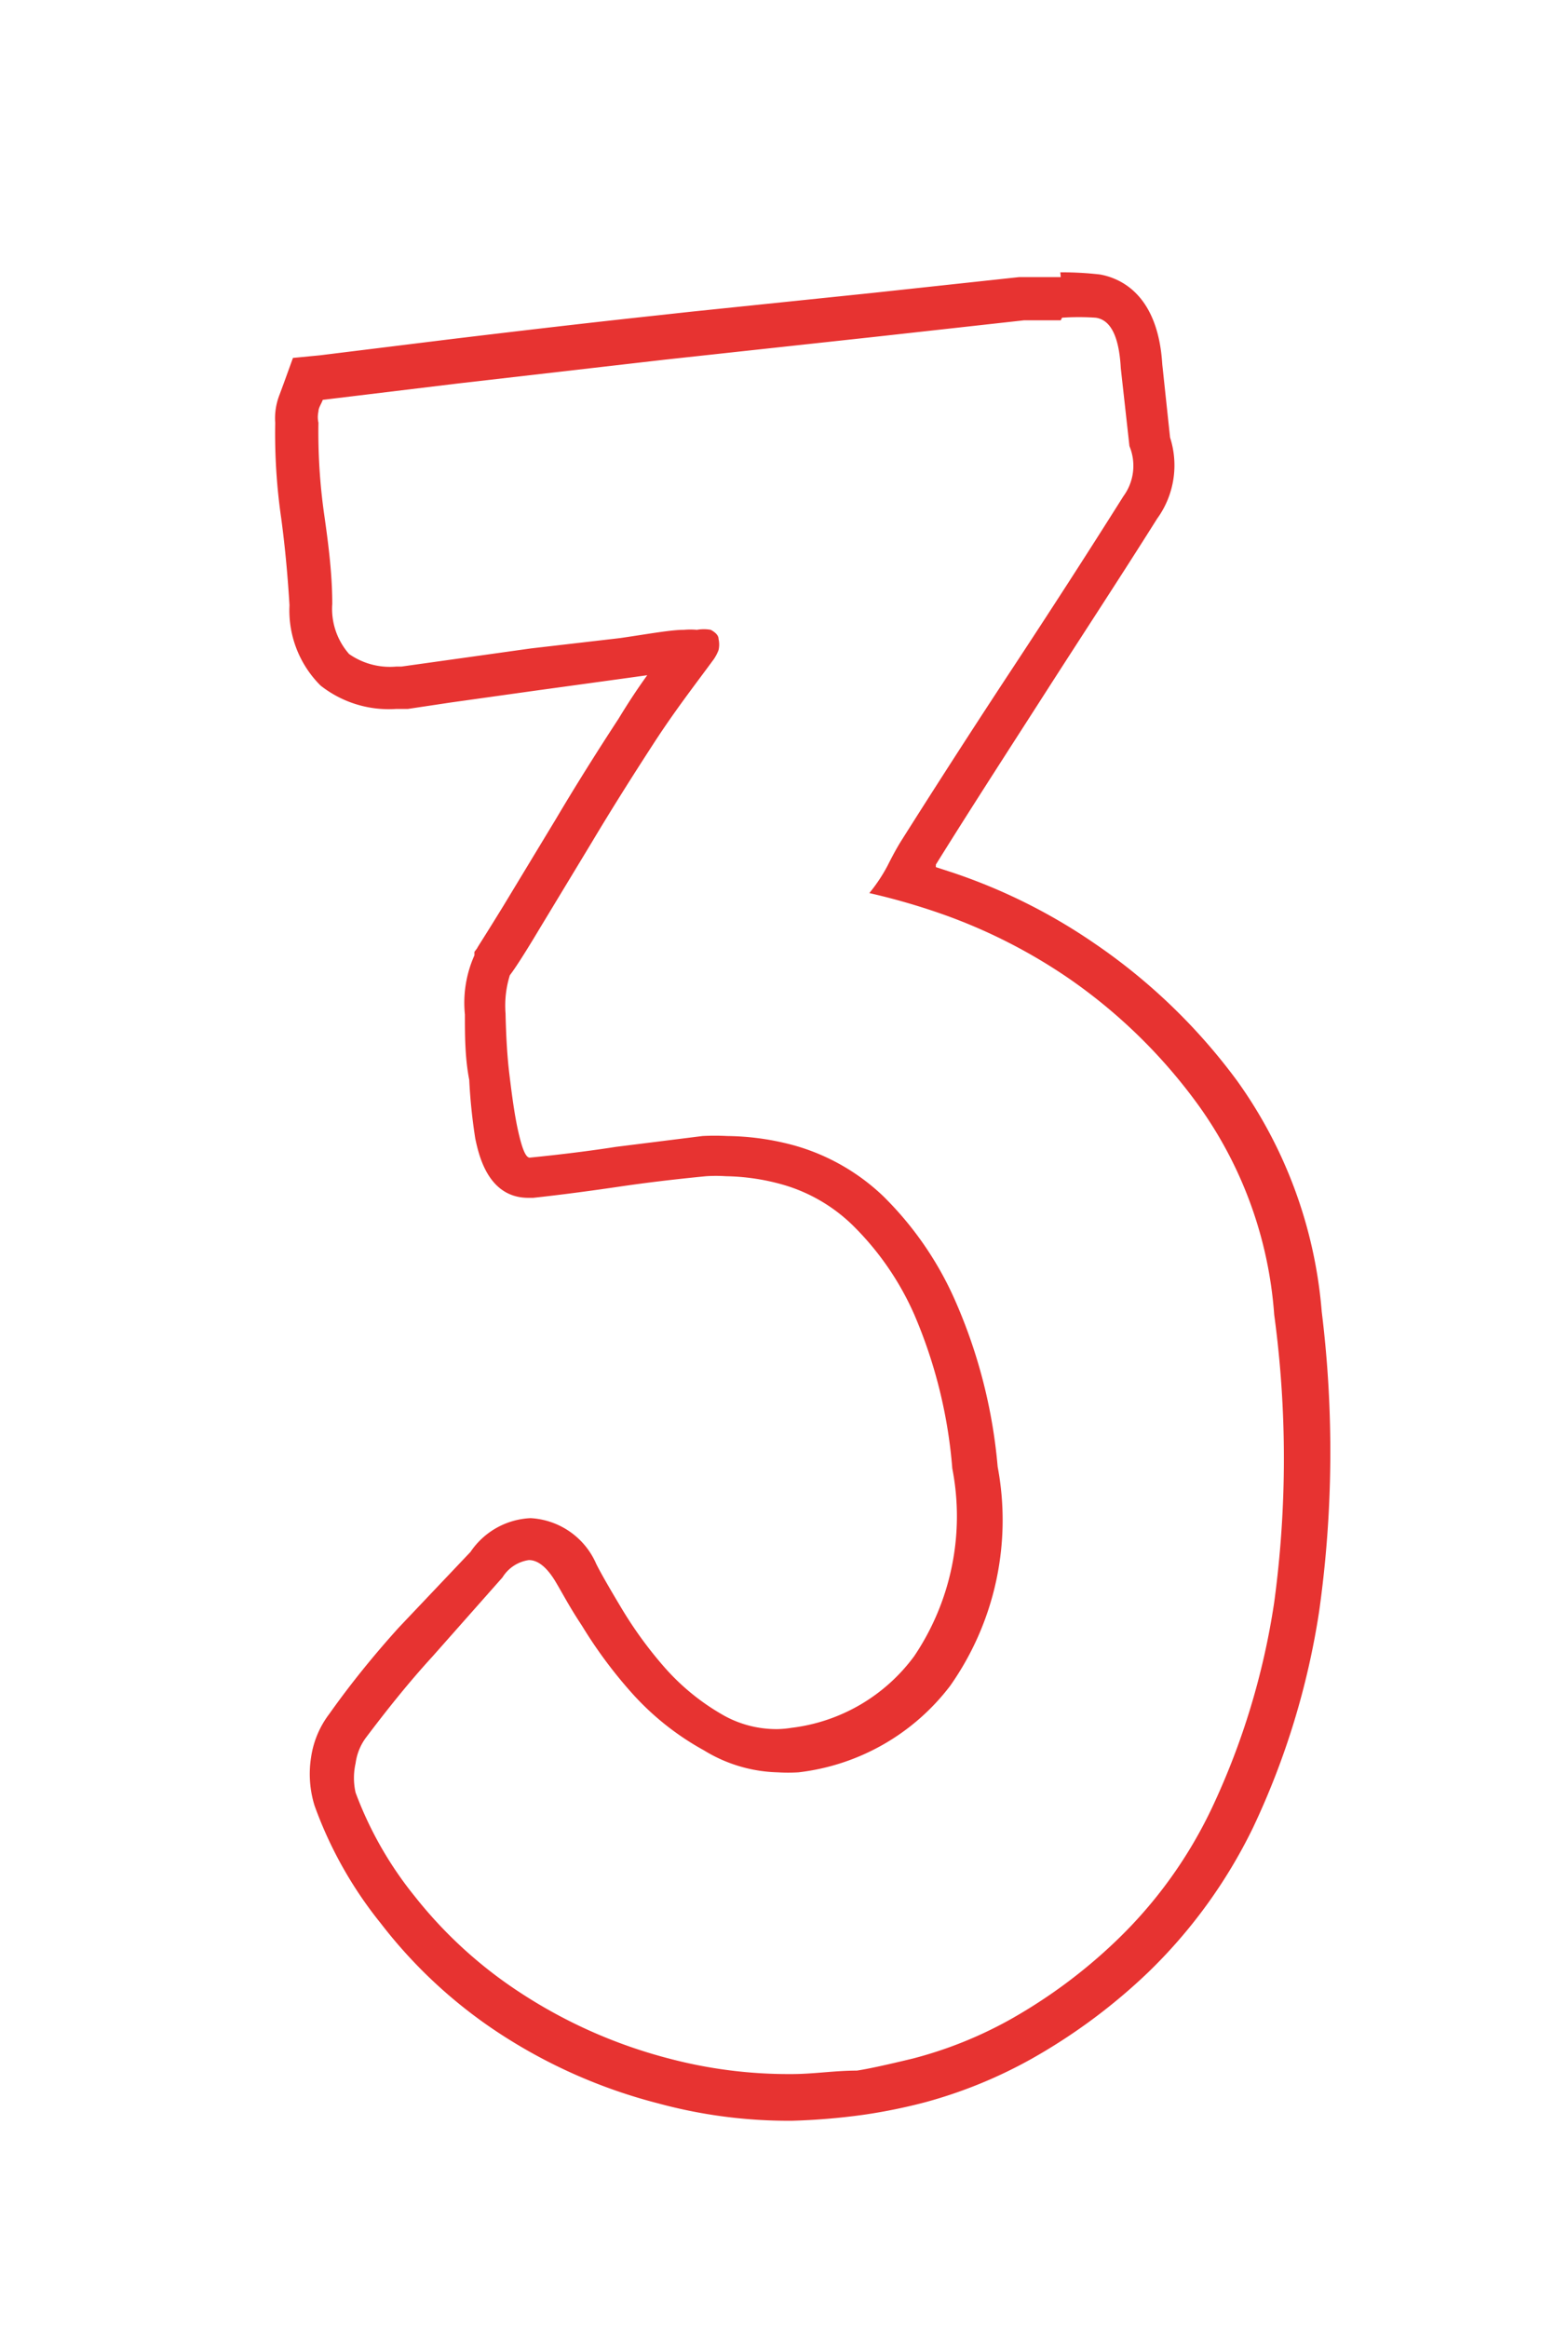
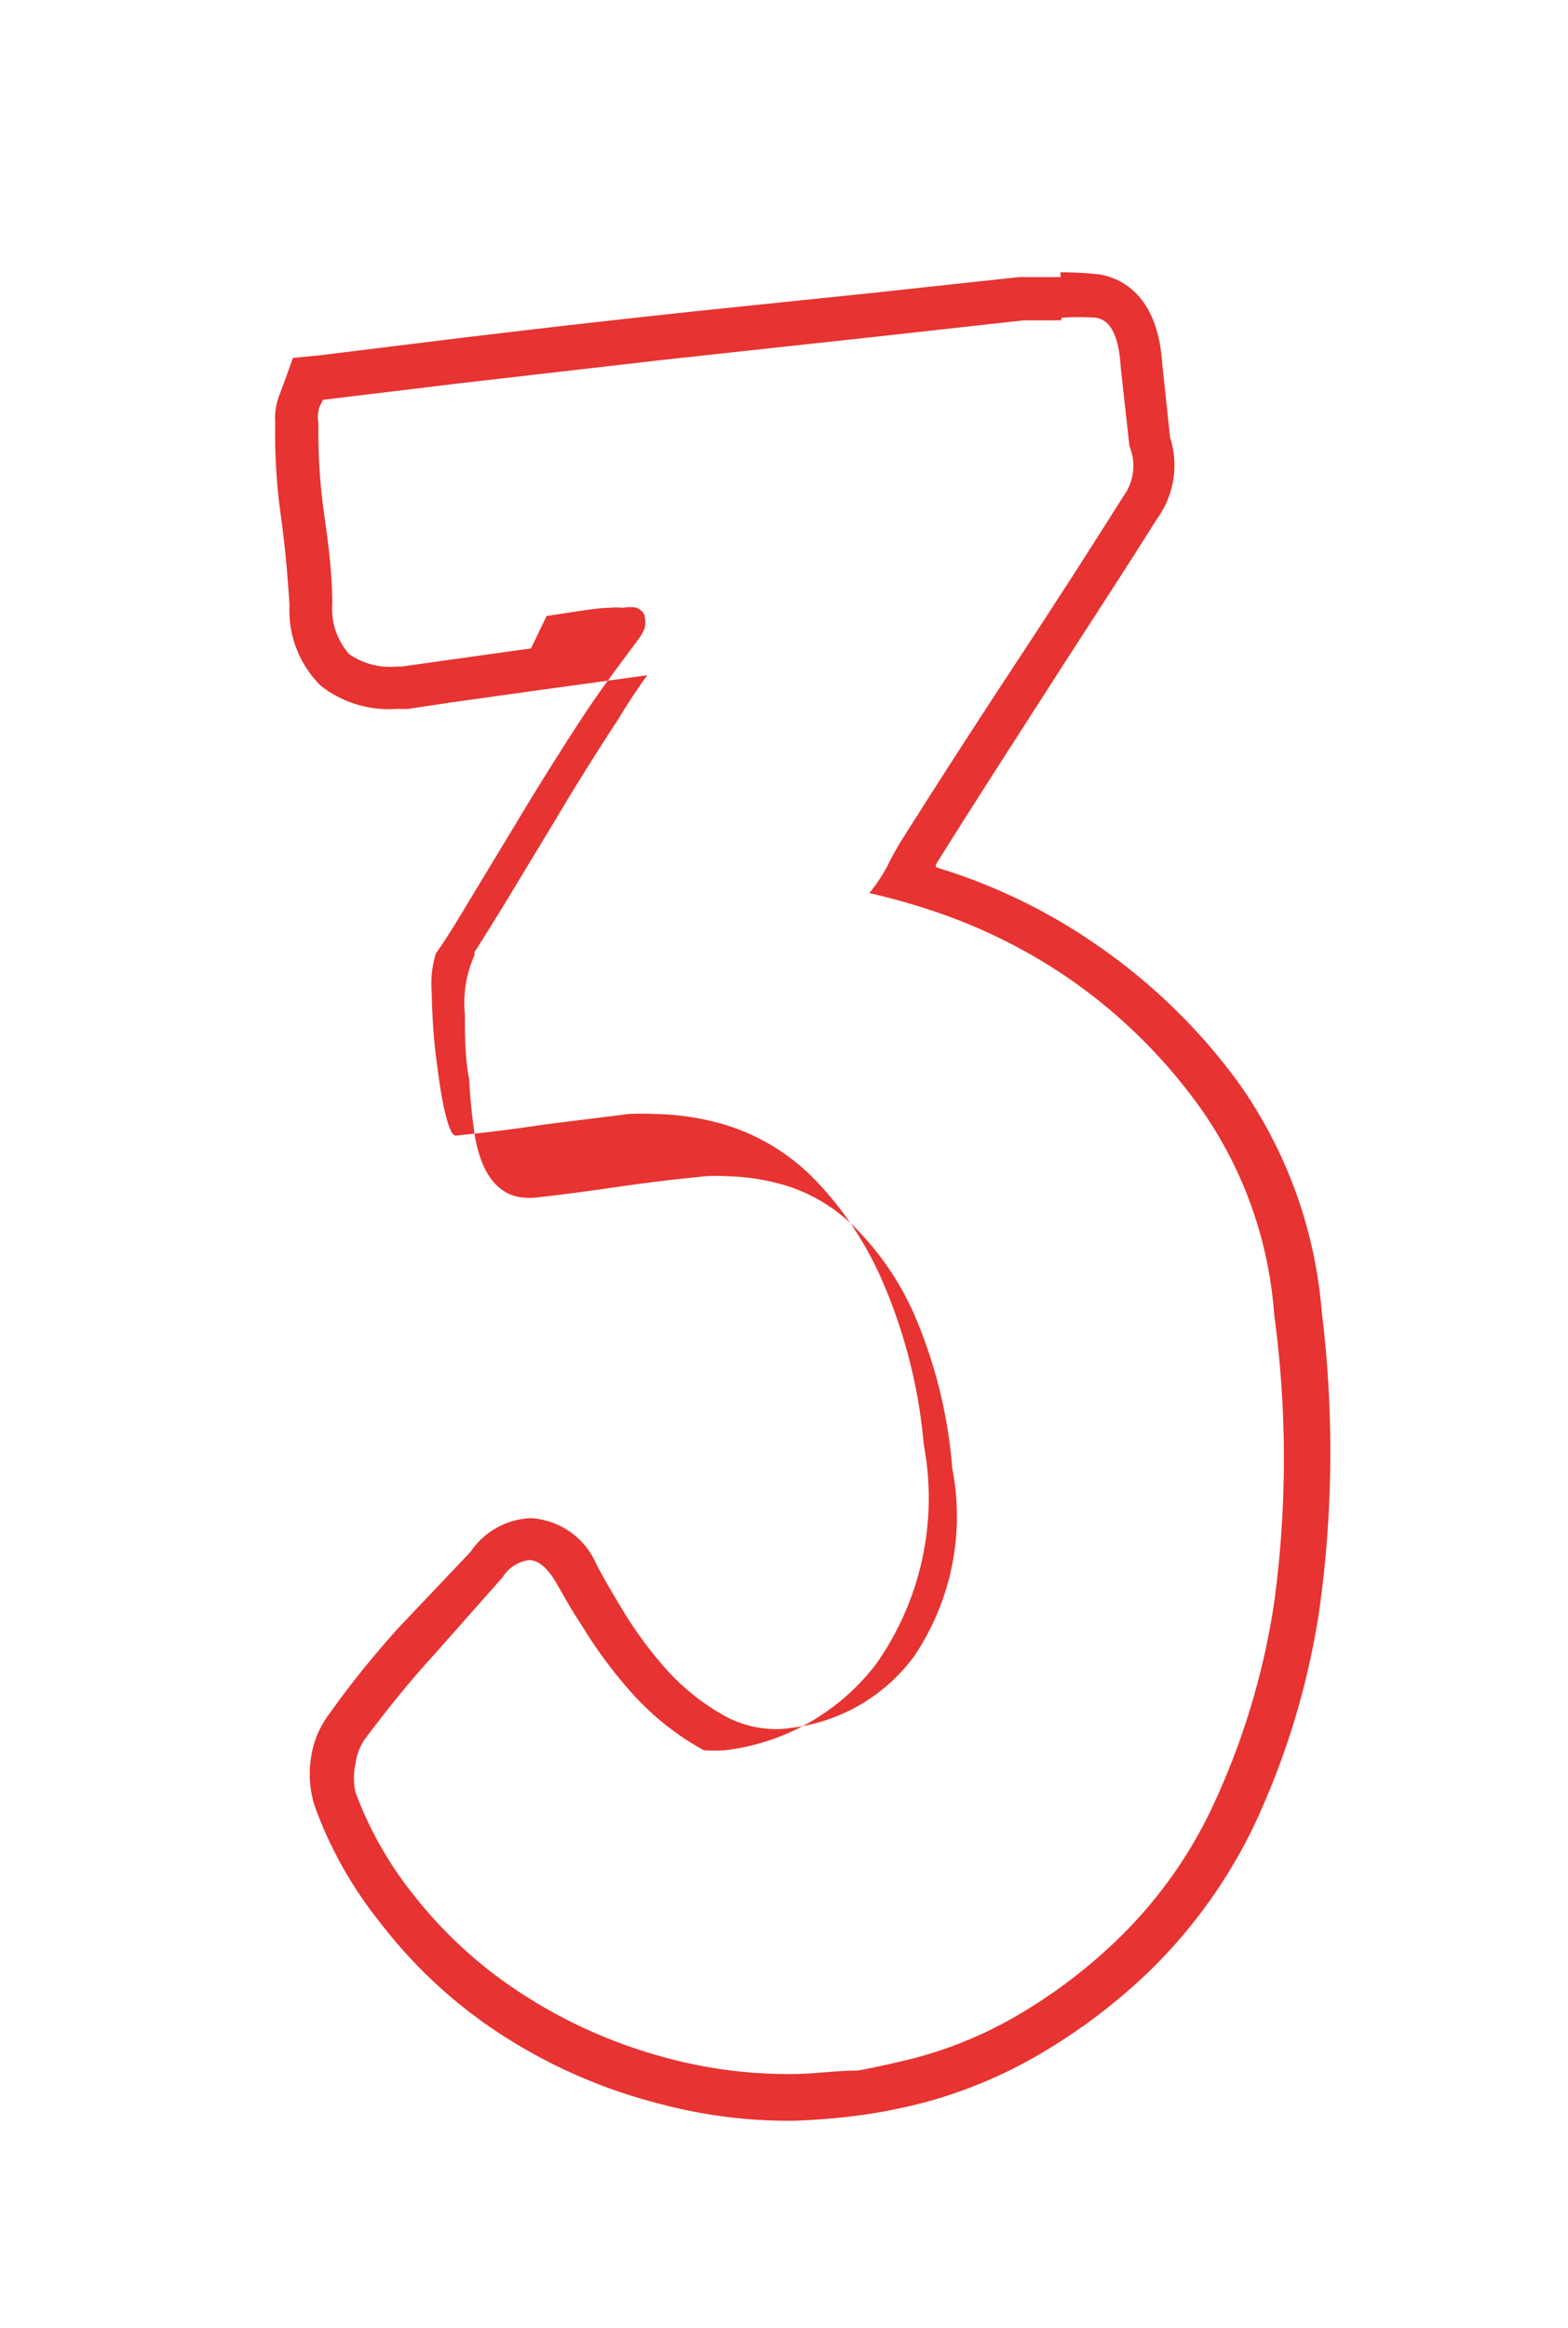
<svg xmlns="http://www.w3.org/2000/svg" id="Layer_1" data-name="Layer 1" viewBox="0 0 36.29 53.85">
  <defs>
    <style>.cls-1{fill:#e73331;}</style>
  </defs>
-   <path class="cls-1" d="M24.58,7.35a5.57,5.57,0,0,1,.78,0c.35.05.54.44.58,1.17l.2,1.8A1.19,1.19,0,0,1,26,11.48c-.85,1.35-1.71,2.68-2.58,4s-1.74,2.67-2.58,4c-.11.18-.21.37-.3.55a3.8,3.8,0,0,1-.42.63,15.36,15.36,0,0,1,1.64.47,12.6,12.6,0,0,1,3,1.52,12.41,12.41,0,0,1,3,2.95,9.46,9.46,0,0,1,1.73,4.81,24.8,24.8,0,0,1,0,6.66,17.06,17.06,0,0,1-1.43,4.73,10.43,10.43,0,0,1-2.23,3.1,12.13,12.13,0,0,1-2.49,1.84,9.54,9.54,0,0,1-2.21.88c-.66.16-1.09.25-1.3.28-.52,0-1,.08-1.51.08a10.83,10.83,0,0,1-2.84-.36,11.58,11.58,0,0,1-3.45-1.53A10.22,10.22,0,0,1,9.6,43.87a8.55,8.55,0,0,1-1.37-2.4,1.54,1.54,0,0,1,0-.68,1.28,1.28,0,0,1,.23-.58c.49-.65,1-1.29,1.55-1.89l1.62-1.83a.86.86,0,0,1,.61-.4c.22,0,.43.18.63.52s.31.56.6,1a10.63,10.63,0,0,0,1.14,1.54,6.32,6.32,0,0,0,1.68,1.34A3.42,3.42,0,0,0,18,41a3.93,3.93,0,0,0,.48,0,5.16,5.16,0,0,0,3.51-2,6.66,6.66,0,0,0,1.1-5.07,12.12,12.12,0,0,0-1-3.88,7.79,7.79,0,0,0-1.65-2.38,4.9,4.9,0,0,0-2.05-1.17,6.11,6.11,0,0,0-1.56-.22,5.44,5.44,0,0,0-.57,0l-2,.25c-.64.1-1.3.18-2,.25h0c-.09,0-.17-.19-.26-.58s-.15-.85-.21-1.34-.08-1-.09-1.42a2.36,2.36,0,0,1,.1-.88c.11-.14.35-.51.69-1.08l1.21-2c.46-.77.94-1.53,1.44-2.3s1-1.41,1.38-1.93a1,1,0,0,0,.11-.21.58.58,0,0,0,0-.26c0-.08-.07-.15-.18-.21a.89.89,0,0,0-.32,0,1.67,1.67,0,0,0-.3,0c-.3,0-.79.09-1.47.19L12.29,15l-2,.28-1,.14H9.17a1.65,1.65,0,0,1-1.09-.29,1.58,1.58,0,0,1-.39-1.16c0-.69-.09-1.39-.19-2.09a13.46,13.46,0,0,1-.13-2.1.6.6,0,0,1,0-.26c0-.09.07-.18.1-.27l3.14-.38,4.78-.55,4.88-.53,3.43-.38.85,0m0-1-.9,0h-.06l-3.43.37L16,7.21l-.73.08c-1.68.18-3.29.37-4.79.55L7.4,8.22l-.62.06-.21.58-.1.27a1.48,1.48,0,0,0-.1.65A13.62,13.62,0,0,0,6.51,12c.09.67.15,1.34.19,2a2.45,2.45,0,0,0,.72,1.86,2.55,2.55,0,0,0,1.75.54h.27l1-.15,2-.28,2.11-.29.43-.06c-.21.29-.43.62-.66,1-.51.78-1,1.56-1.45,2.32l-1.21,2c-.46.75-.59.94-.62,1l-.06.08,0,.08a2.69,2.69,0,0,0-.22,1.37c0,.47,0,1,.1,1.51A12.81,12.81,0,0,0,11,26.34c.08.37.29,1.37,1.23,1.37h.11c.73-.08,1.39-.17,2-.26s1.28-.17,2-.24a3.44,3.44,0,0,1,.46,0,5.11,5.11,0,0,1,1.3.19,3.83,3.83,0,0,1,1.63.94,6.66,6.66,0,0,1,1.43,2.07,11.27,11.27,0,0,1,.88,3.56,5.79,5.79,0,0,1-.88,4.34,4.14,4.14,0,0,1-2.84,1.66A2.36,2.36,0,0,1,18,40a2.51,2.51,0,0,1-1.22-.3,5.27,5.27,0,0,1-1.41-1.14,9.4,9.4,0,0,1-1-1.38q-.42-.7-.57-1a1.76,1.76,0,0,0-1.52-1.06,1.77,1.77,0,0,0-1.39.78L9.23,37.65c-.56.62-1.1,1.28-1.61,2a2.17,2.17,0,0,0-.42,1,2.47,2.47,0,0,0,.08,1.12,9.4,9.4,0,0,0,1.53,2.72A11.22,11.22,0,0,0,11.5,47a12.29,12.29,0,0,0,3.74,1.66,11.5,11.5,0,0,0,3.1.4A15.07,15.07,0,0,0,20,48.92a12.82,12.82,0,0,0,1.42-.29,10.86,10.86,0,0,0,2.45-1,13.44,13.44,0,0,0,2.7-2A11.87,11.87,0,0,0,29,42.28a18,18,0,0,0,1.53-5,26.47,26.47,0,0,0,.06-6.94A10.62,10.62,0,0,0,28.63,25a13.62,13.62,0,0,0-3.29-3.17,13.19,13.19,0,0,0-3.28-1.64l-.4-.13,0-.06c.84-1.35,1.71-2.69,2.55-4s1.74-2.68,2.57-4a2.1,2.1,0,0,0,.3-1.88l-.18-1.69c-.1-1.65-1-2-1.44-2.08a7.69,7.69,0,0,0-.92-.05Z" />
+   <path class="cls-1" d="M24.58,7.35a5.57,5.57,0,0,1,.78,0c.35.05.54.44.58,1.17l.2,1.8A1.19,1.19,0,0,1,26,11.48c-.85,1.35-1.71,2.68-2.58,4s-1.74,2.67-2.58,4c-.11.18-.21.37-.3.55a3.8,3.8,0,0,1-.42.63,15.36,15.36,0,0,1,1.64.47,12.6,12.6,0,0,1,3,1.52,12.41,12.41,0,0,1,3,2.95,9.46,9.46,0,0,1,1.73,4.81,24.8,24.8,0,0,1,0,6.66,17.06,17.06,0,0,1-1.43,4.73,10.43,10.43,0,0,1-2.23,3.1,12.13,12.13,0,0,1-2.49,1.84,9.54,9.54,0,0,1-2.21.88c-.66.16-1.09.25-1.3.28-.52,0-1,.08-1.51.08a10.83,10.83,0,0,1-2.84-.36,11.58,11.58,0,0,1-3.45-1.53A10.22,10.22,0,0,1,9.6,43.87a8.55,8.55,0,0,1-1.37-2.4,1.54,1.54,0,0,1,0-.68,1.28,1.28,0,0,1,.23-.58c.49-.65,1-1.29,1.55-1.89l1.62-1.83a.86.86,0,0,1,.61-.4c.22,0,.43.18.63.52s.31.56.6,1a10.63,10.63,0,0,0,1.14,1.54,6.32,6.32,0,0,0,1.68,1.34a3.93,3.93,0,0,0,.48,0,5.16,5.16,0,0,0,3.51-2,6.66,6.66,0,0,0,1.1-5.07,12.12,12.12,0,0,0-1-3.88,7.79,7.79,0,0,0-1.65-2.38,4.9,4.9,0,0,0-2.05-1.17,6.11,6.11,0,0,0-1.56-.22,5.44,5.44,0,0,0-.57,0l-2,.25c-.64.1-1.3.18-2,.25h0c-.09,0-.17-.19-.26-.58s-.15-.85-.21-1.34-.08-1-.09-1.42a2.36,2.36,0,0,1,.1-.88c.11-.14.35-.51.69-1.08l1.21-2c.46-.77.94-1.53,1.44-2.3s1-1.41,1.38-1.93a1,1,0,0,0,.11-.21.58.58,0,0,0,0-.26c0-.08-.07-.15-.18-.21a.89.89,0,0,0-.32,0,1.67,1.67,0,0,0-.3,0c-.3,0-.79.09-1.47.19L12.29,15l-2,.28-1,.14H9.17a1.65,1.65,0,0,1-1.09-.29,1.58,1.58,0,0,1-.39-1.16c0-.69-.09-1.39-.19-2.09a13.46,13.46,0,0,1-.13-2.1.6.6,0,0,1,0-.26c0-.09.07-.18.1-.27l3.14-.38,4.78-.55,4.88-.53,3.43-.38.85,0m0-1-.9,0h-.06l-3.43.37L16,7.21l-.73.08c-1.68.18-3.29.37-4.79.55L7.4,8.22l-.62.06-.21.58-.1.27a1.48,1.48,0,0,0-.1.65A13.62,13.62,0,0,0,6.51,12c.09.67.15,1.34.19,2a2.45,2.45,0,0,0,.72,1.86,2.55,2.55,0,0,0,1.75.54h.27l1-.15,2-.28,2.11-.29.43-.06c-.21.29-.43.62-.66,1-.51.78-1,1.56-1.45,2.32l-1.21,2c-.46.75-.59.94-.62,1l-.06.08,0,.08a2.69,2.69,0,0,0-.22,1.37c0,.47,0,1,.1,1.51A12.81,12.81,0,0,0,11,26.34c.08.37.29,1.37,1.23,1.37h.11c.73-.08,1.39-.17,2-.26s1.28-.17,2-.24a3.44,3.44,0,0,1,.46,0,5.11,5.11,0,0,1,1.3.19,3.83,3.83,0,0,1,1.63.94,6.66,6.66,0,0,1,1.43,2.07,11.27,11.27,0,0,1,.88,3.56,5.79,5.79,0,0,1-.88,4.34,4.14,4.14,0,0,1-2.84,1.66A2.36,2.36,0,0,1,18,40a2.51,2.51,0,0,1-1.22-.3,5.27,5.27,0,0,1-1.41-1.14,9.4,9.4,0,0,1-1-1.38q-.42-.7-.57-1a1.76,1.76,0,0,0-1.52-1.06,1.77,1.77,0,0,0-1.39.78L9.23,37.65c-.56.62-1.1,1.28-1.61,2a2.17,2.17,0,0,0-.42,1,2.47,2.47,0,0,0,.08,1.12,9.4,9.4,0,0,0,1.53,2.72A11.22,11.22,0,0,0,11.5,47a12.29,12.29,0,0,0,3.74,1.66,11.5,11.5,0,0,0,3.1.4A15.07,15.07,0,0,0,20,48.92a12.82,12.82,0,0,0,1.42-.29,10.86,10.86,0,0,0,2.45-1,13.44,13.44,0,0,0,2.7-2A11.87,11.87,0,0,0,29,42.28a18,18,0,0,0,1.53-5,26.47,26.47,0,0,0,.06-6.94A10.62,10.62,0,0,0,28.63,25a13.62,13.62,0,0,0-3.29-3.17,13.19,13.19,0,0,0-3.28-1.64l-.4-.13,0-.06c.84-1.35,1.71-2.69,2.55-4s1.74-2.68,2.57-4a2.1,2.1,0,0,0,.3-1.88l-.18-1.69c-.1-1.65-1-2-1.44-2.08a7.69,7.69,0,0,0-.92-.05Z" />
</svg>